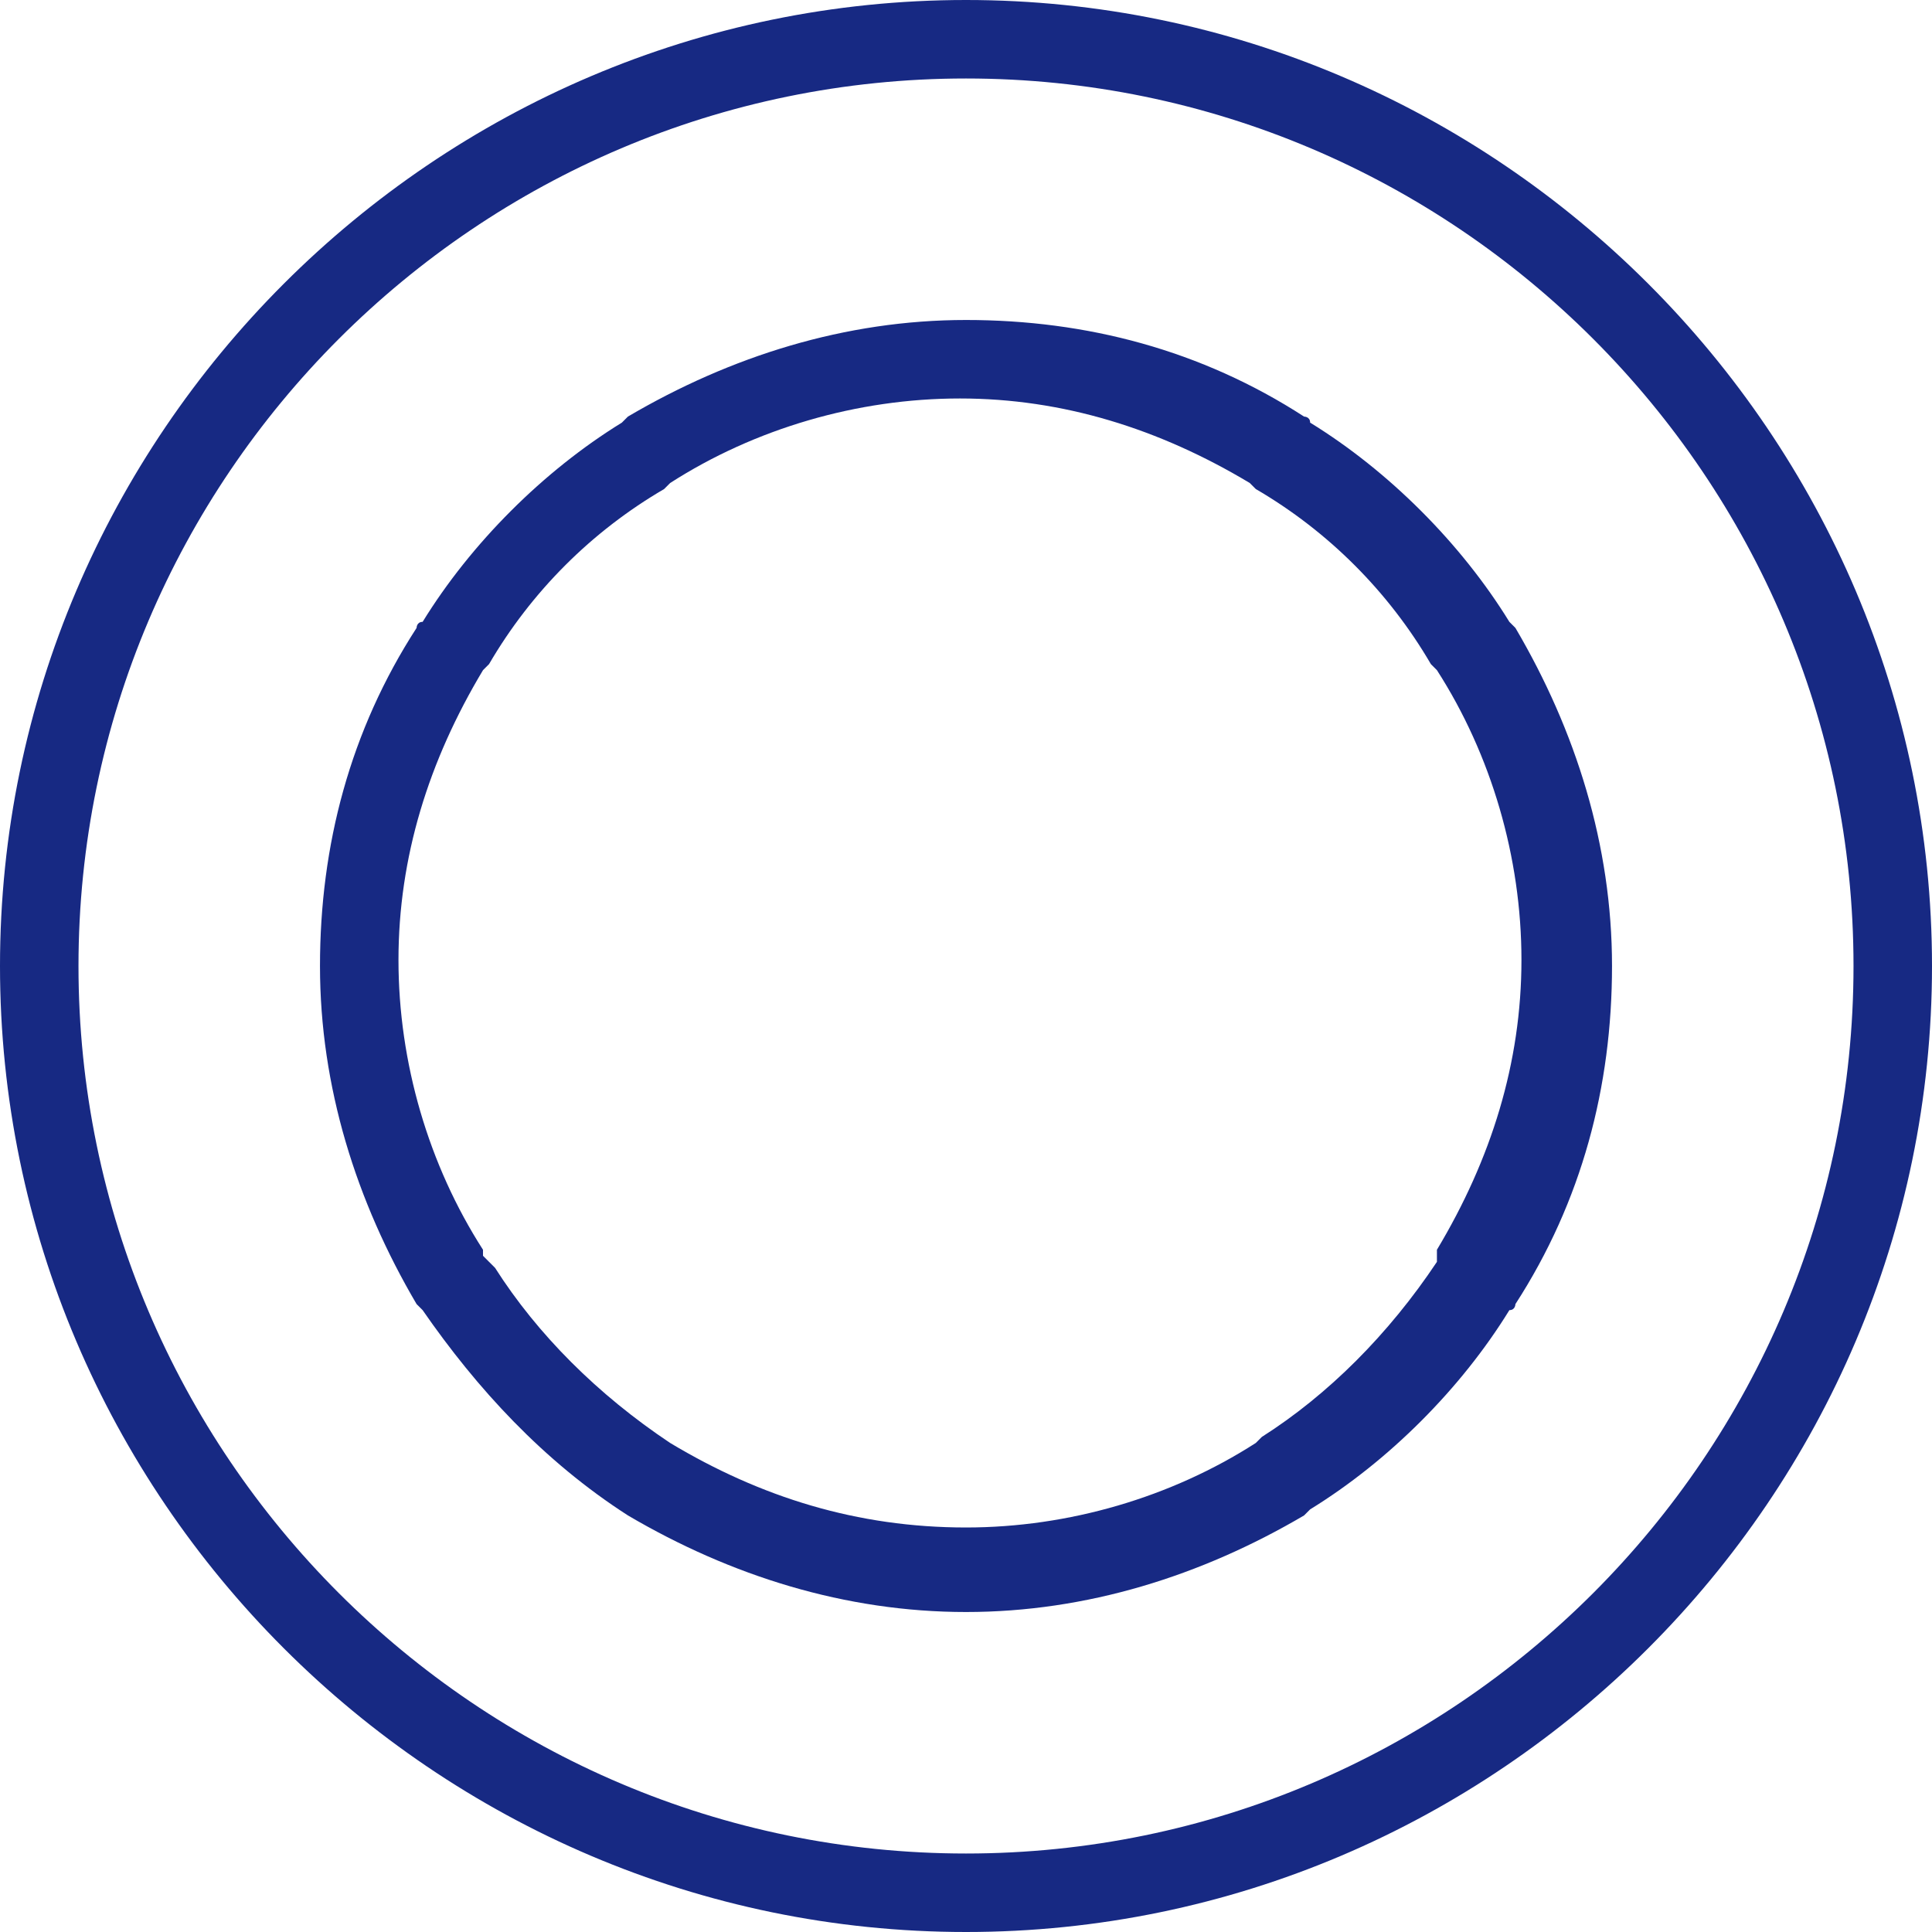
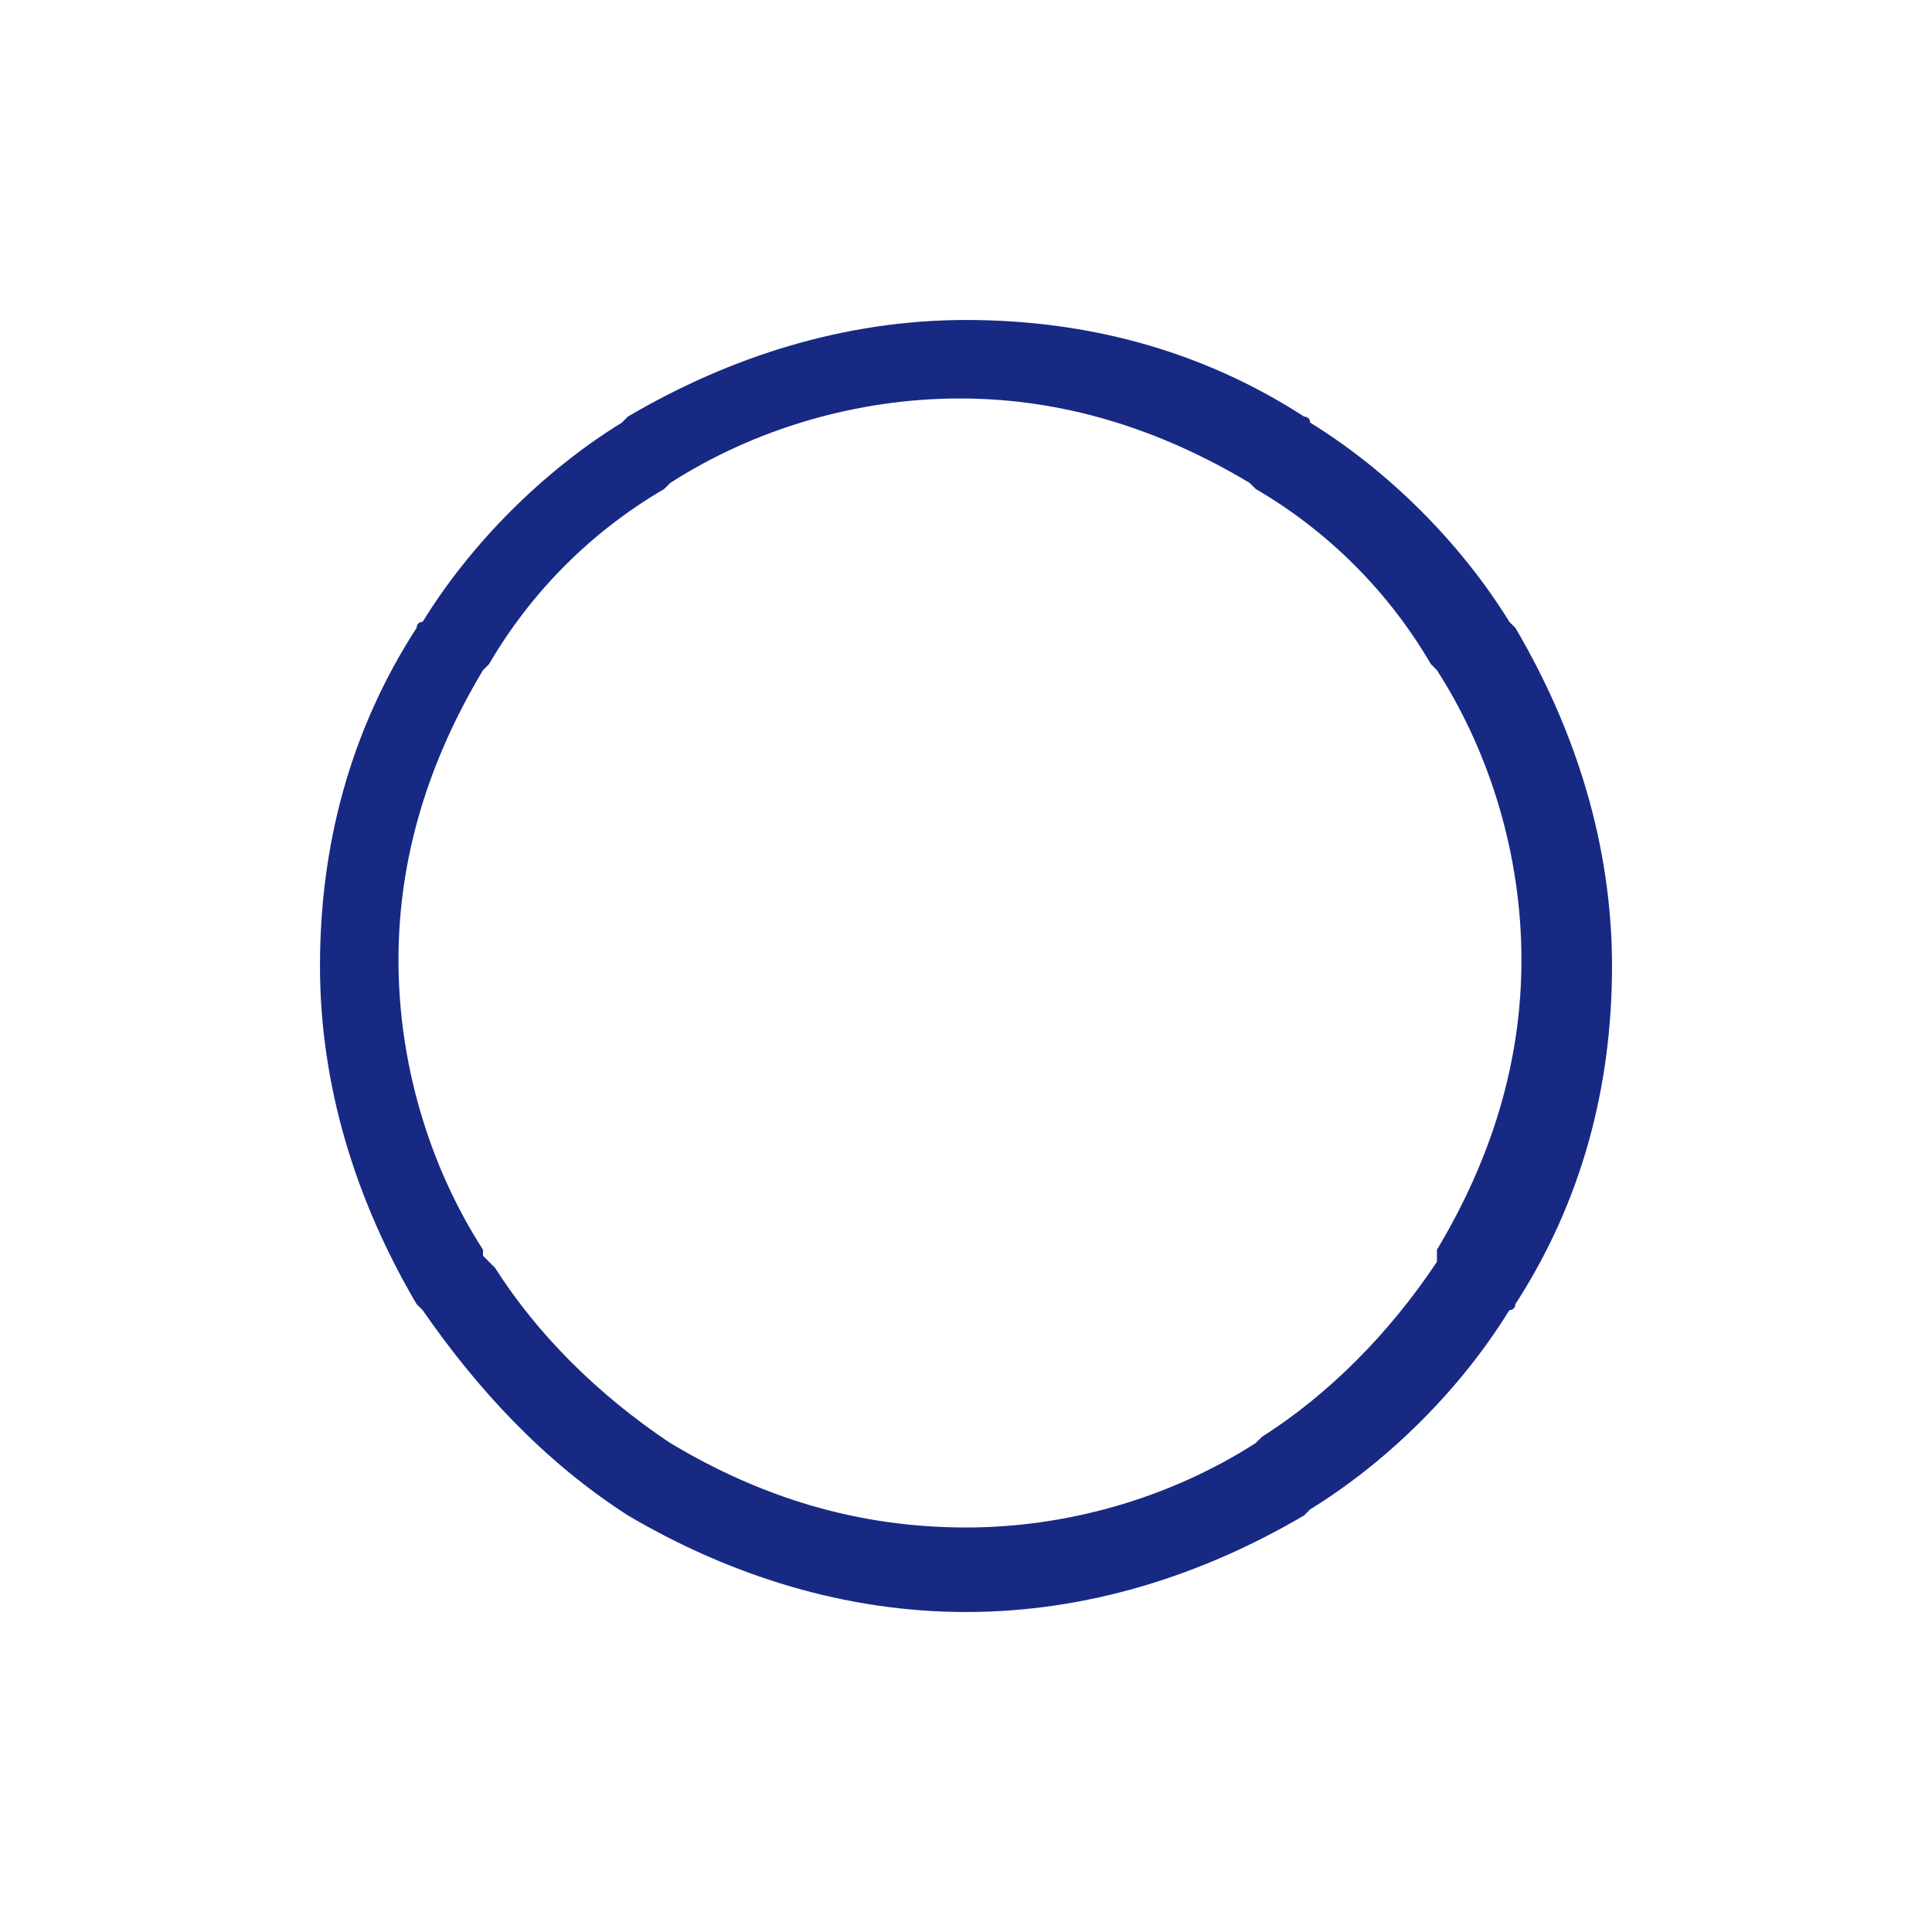
<svg xmlns="http://www.w3.org/2000/svg" version="1.1" id="Ebene_1" x="0px" y="0px" viewBox="0 0 32 32" style="enable-background:new 0 0 32 32;" xml:space="preserve">
  <style type="text/css">
	.st0{fill-rule:evenodd;clip-rule:evenodd;fill:#172983;}
</style>
-   <path class="st0" d="M0,16c0,8.8,7.2,16,16,16c8.8,0,16-7.2,16-16c0-8.8-7.2-16-16-16C7.2,0,0,7.2,0,16z M1.3,16  C1.3,7.9,7.9,1.3,16,1.3c8.1,0,14.7,6.6,14.7,14.7c0,8.1-6.6,14.7-14.7,14.7C7.9,30.7,1.3,24.1,1.3,16z" />
  <path class="st0" d="M11.1,23.9L11.1,23.9c1.5,0.9,3.1,1.4,4.9,1.4c1.7,0,3.4-0.5,4.8-1.4l0,0l0.1-0.1c1.1-0.7,2.1-1.7,2.9-2.9  l0-0.1l0-0.1c0.9-1.5,1.4-3.1,1.4-4.8c0-1.7-0.5-3.4-1.4-4.8l0,0l0,0l-0.1-0.1c-0.7-1.2-1.7-2.2-2.9-2.9l-0.1-0.1l0,0  c-1.5-0.9-3.1-1.4-4.8-1.4c-1.7,0-3.4,0.5-4.8,1.4l0,0l-0.1,0.1c-1.2,0.7-2.2,1.7-2.9,2.9l-0.1,0.1l0,0c-0.9,1.5-1.4,3.1-1.4,4.8  c0,1.7,0.5,3.4,1.4,4.8l0,0.1L8.2,21C8.9,22.1,9.9,23.1,11.1,23.9L11.1,23.9z M10.4,25.1C10.4,25.1,10.3,25,10.4,25.1  C9,24.2,7.9,23,7,21.7c0,0-0.1-0.1-0.1-0.1c0,0,0,0,0,0c-1-1.7-1.6-3.6-1.6-5.6c0-2,0.5-3.9,1.6-5.6c0,0,0,0,0,0c0,0,0-0.1,0.1-0.1  C7.8,9,9,7.8,10.3,7c0,0,0,0,0.1-0.1c0,0,0,0,0,0c1.7-1,3.6-1.6,5.6-1.6c2,0,3.9,0.5,5.6,1.6c0,0,0,0,0,0c0,0,0,0,0,0  c0,0,0.1,0,0.1,0.1c1.3,0.8,2.5,2,3.3,3.3c0,0,0,0,0.1,0.1c0,0,0,0,0,0c1,1.7,1.6,3.6,1.6,5.6c0,2-0.5,3.9-1.6,5.6c0,0,0,0,0,0  c0,0,0,0,0,0c0,0,0,0.1-0.1,0.1c-0.8,1.3-2,2.5-3.3,3.3c0,0,0,0-0.1,0.1c0,0,0,0,0,0c-1.7,1-3.6,1.6-5.6,1.6  C14,26.7,12.1,26.1,10.4,25.1C10.4,25.1,10.4,25.1,10.4,25.1C10.4,25.1,10.4,25.1,10.4,25.1z M24,11.2C24,11.2,24,11.2,24,11.2  L24,11.2z" />
</svg>